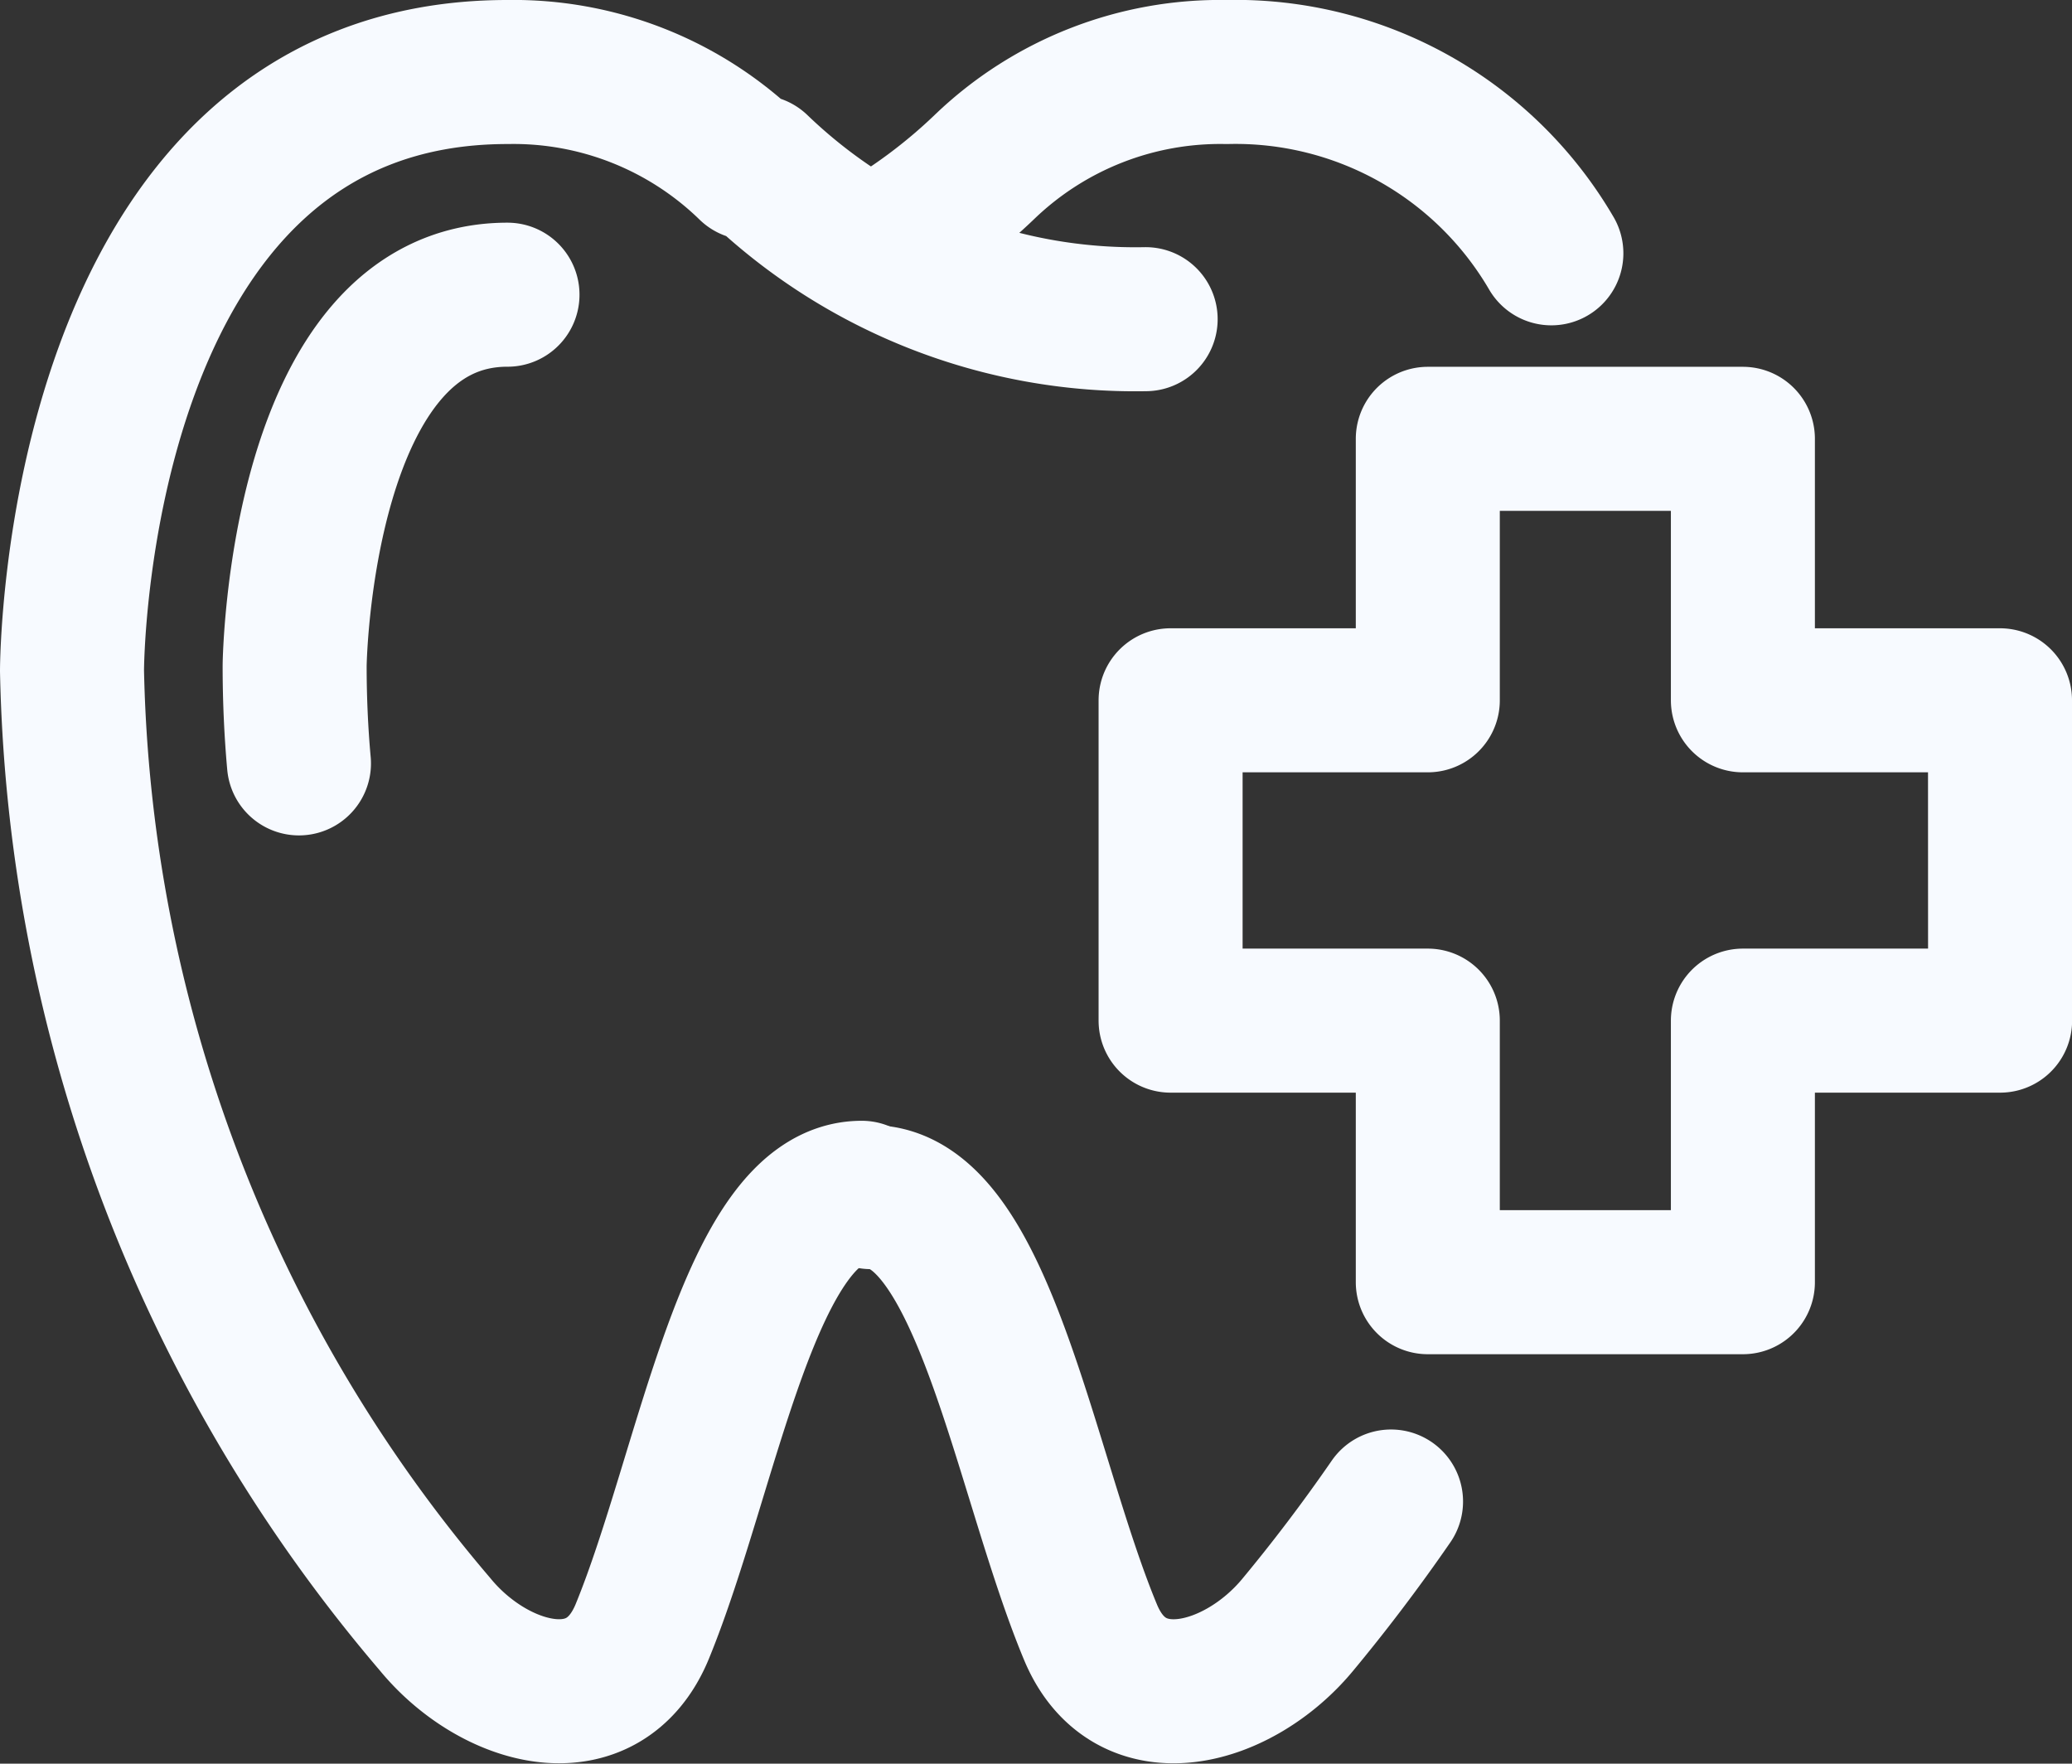
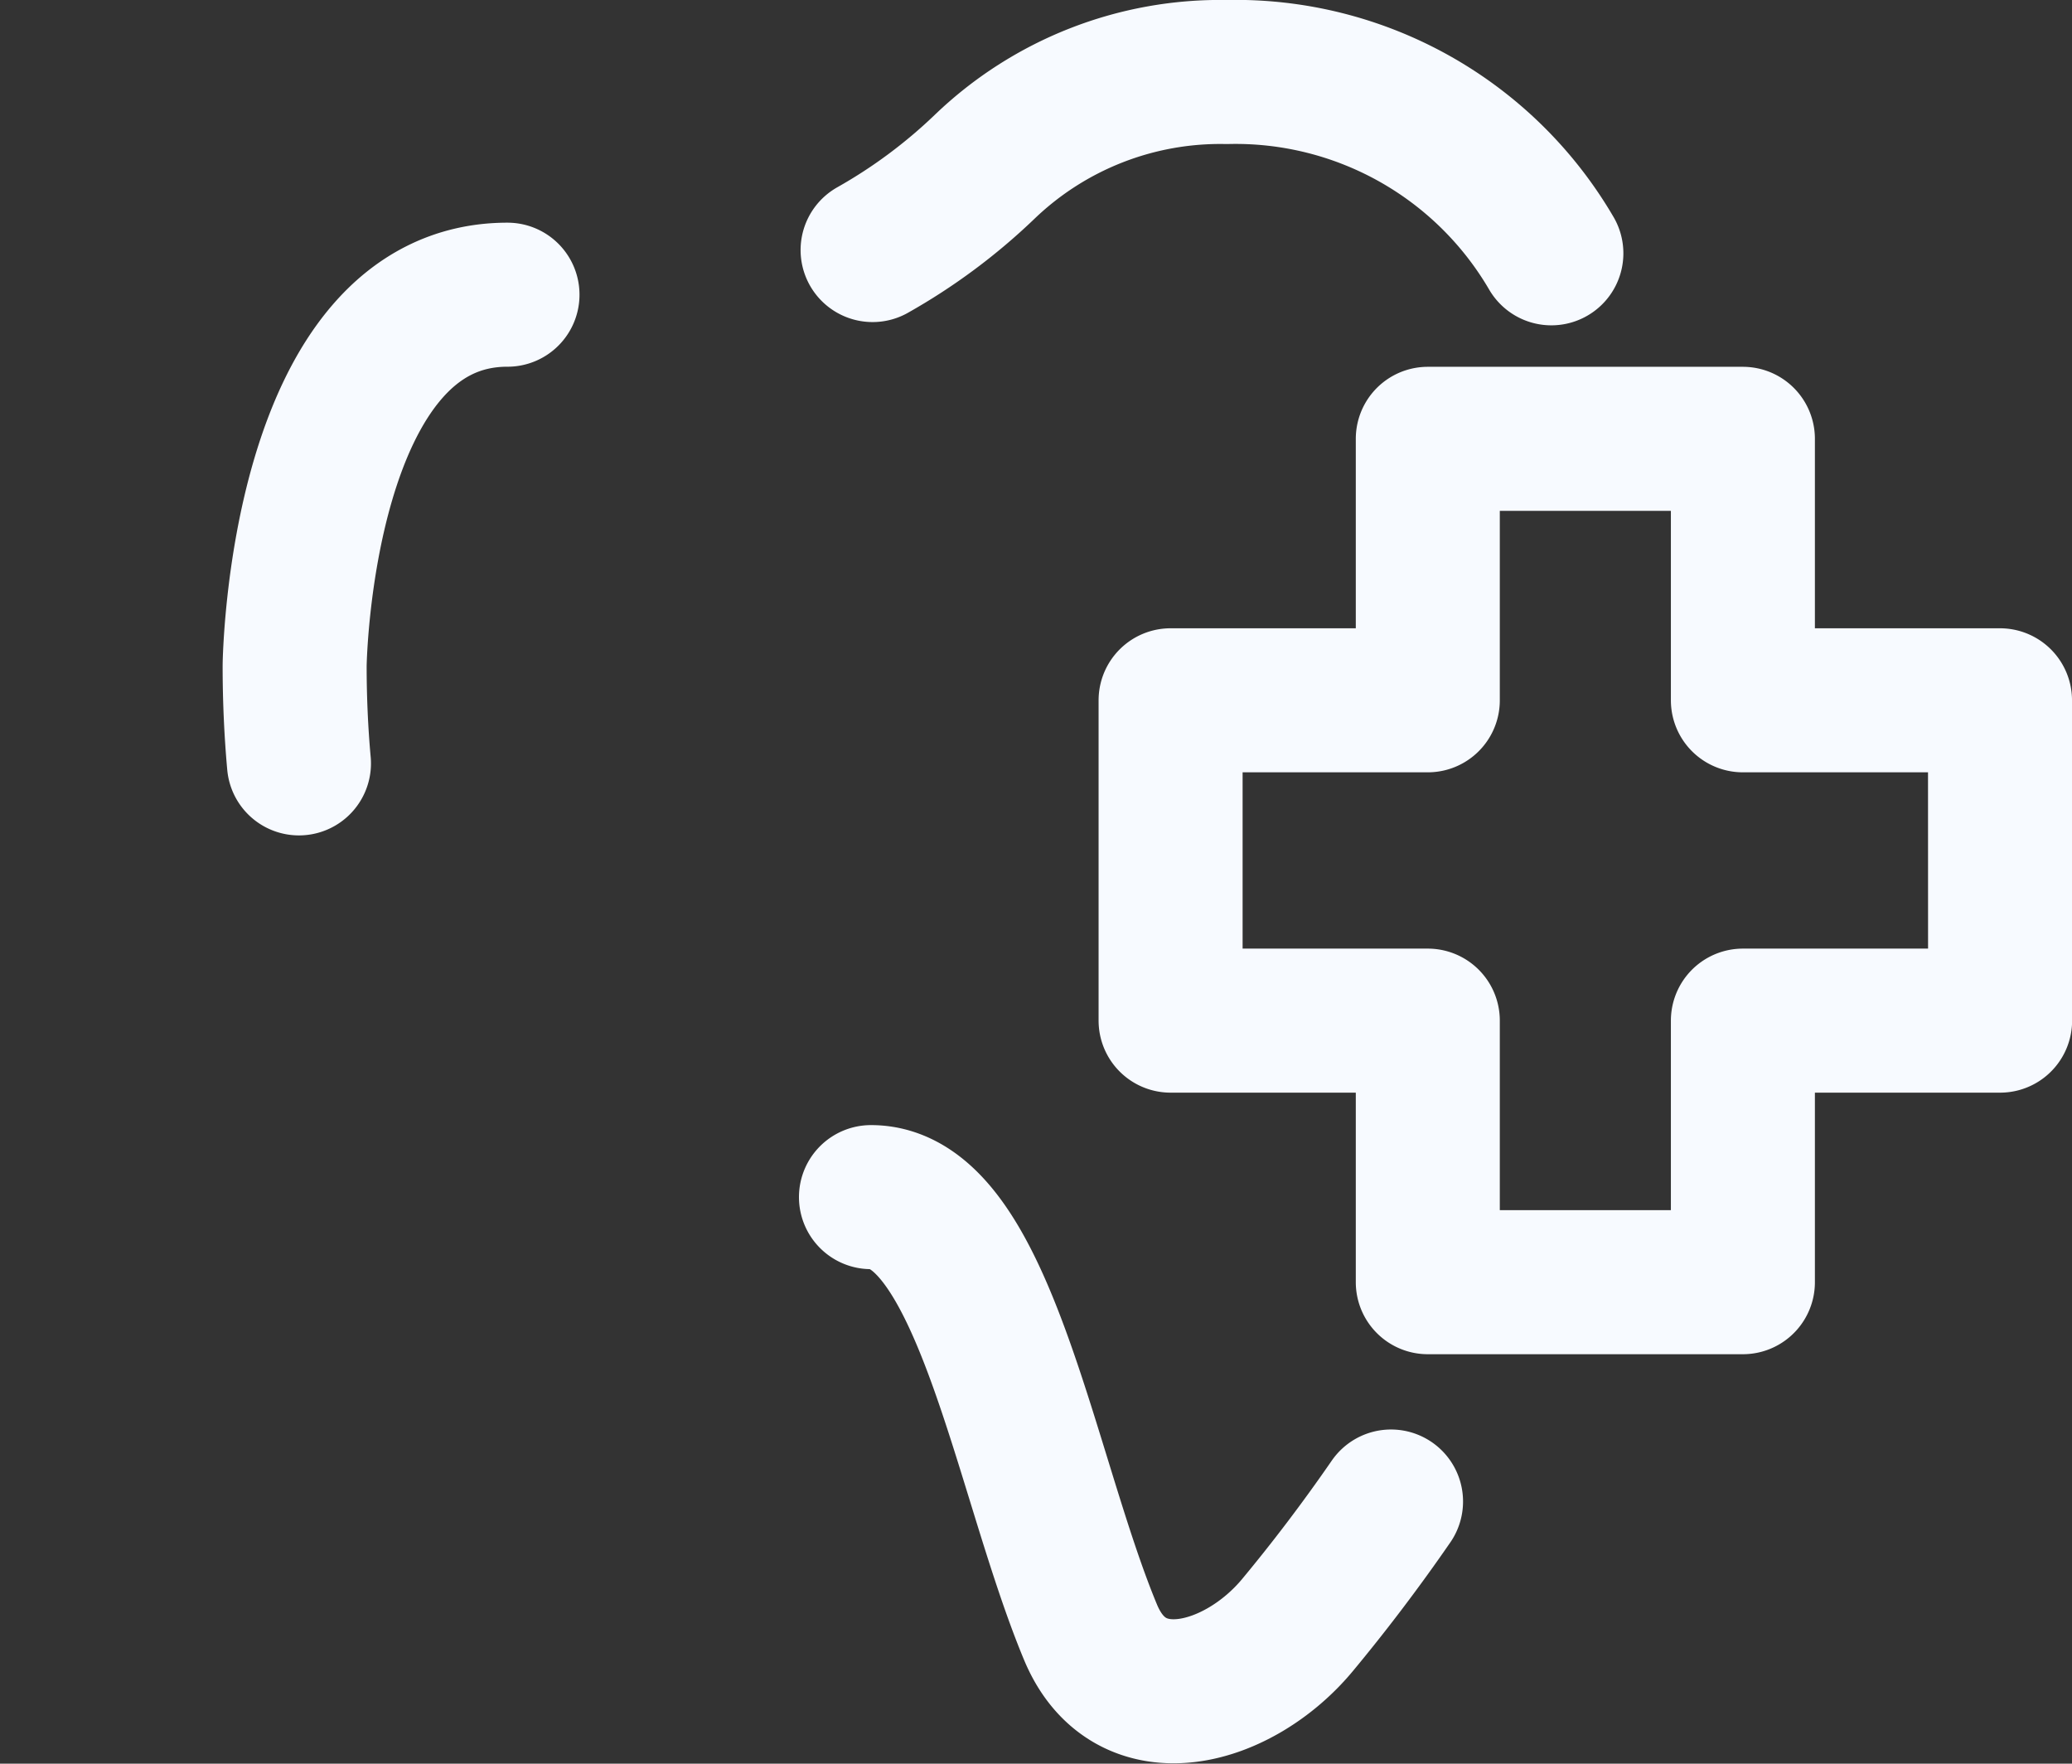
<svg xmlns="http://www.w3.org/2000/svg" width="21.582" height="18.367" viewBox="0 0 21.582 18.367">
  <rect x="0" y="0" width="21.582" height="18.367" fill="#333333" stroke="none" />
  <g fill="none" stroke="#f7faff" stroke-linecap="round" stroke-linejoin="round" stroke-width="1.5">
-     <path d="M7.81 1.75a3.527 3.527 0 00-2.524-1C.75.75.75 6.985.75 6.985a15.778 15.778 0 003.782 9.931c.608.741 1.748 1.07 2.158.074.683-1.663 1.116-4.568 2.286-4.568M7.89 1.739a5.673 5.673 0 004.043 1.585" />
    <path d="M5.286 3.069c-2.157 0-2.217 3.825-2.217 3.863 0 .347.015.685.045 1.018m13.045-5.312A3.809 3.809 0 0012.777.75a3.543 3.543 0 00-2.524.99 5.786 5.786 0 01-1.164.864m-.017 9.863c1.169 0 1.6 2.881 2.286 4.529.409.987 1.549.661 2.158-.074.323-.389.651-.818.973-1.285m6.343-8.344h-2.678V4.57h-3.282v2.723h-2.679v3.336h2.679v2.724h3.282v-2.724h2.679z" />
  </g>
</svg>